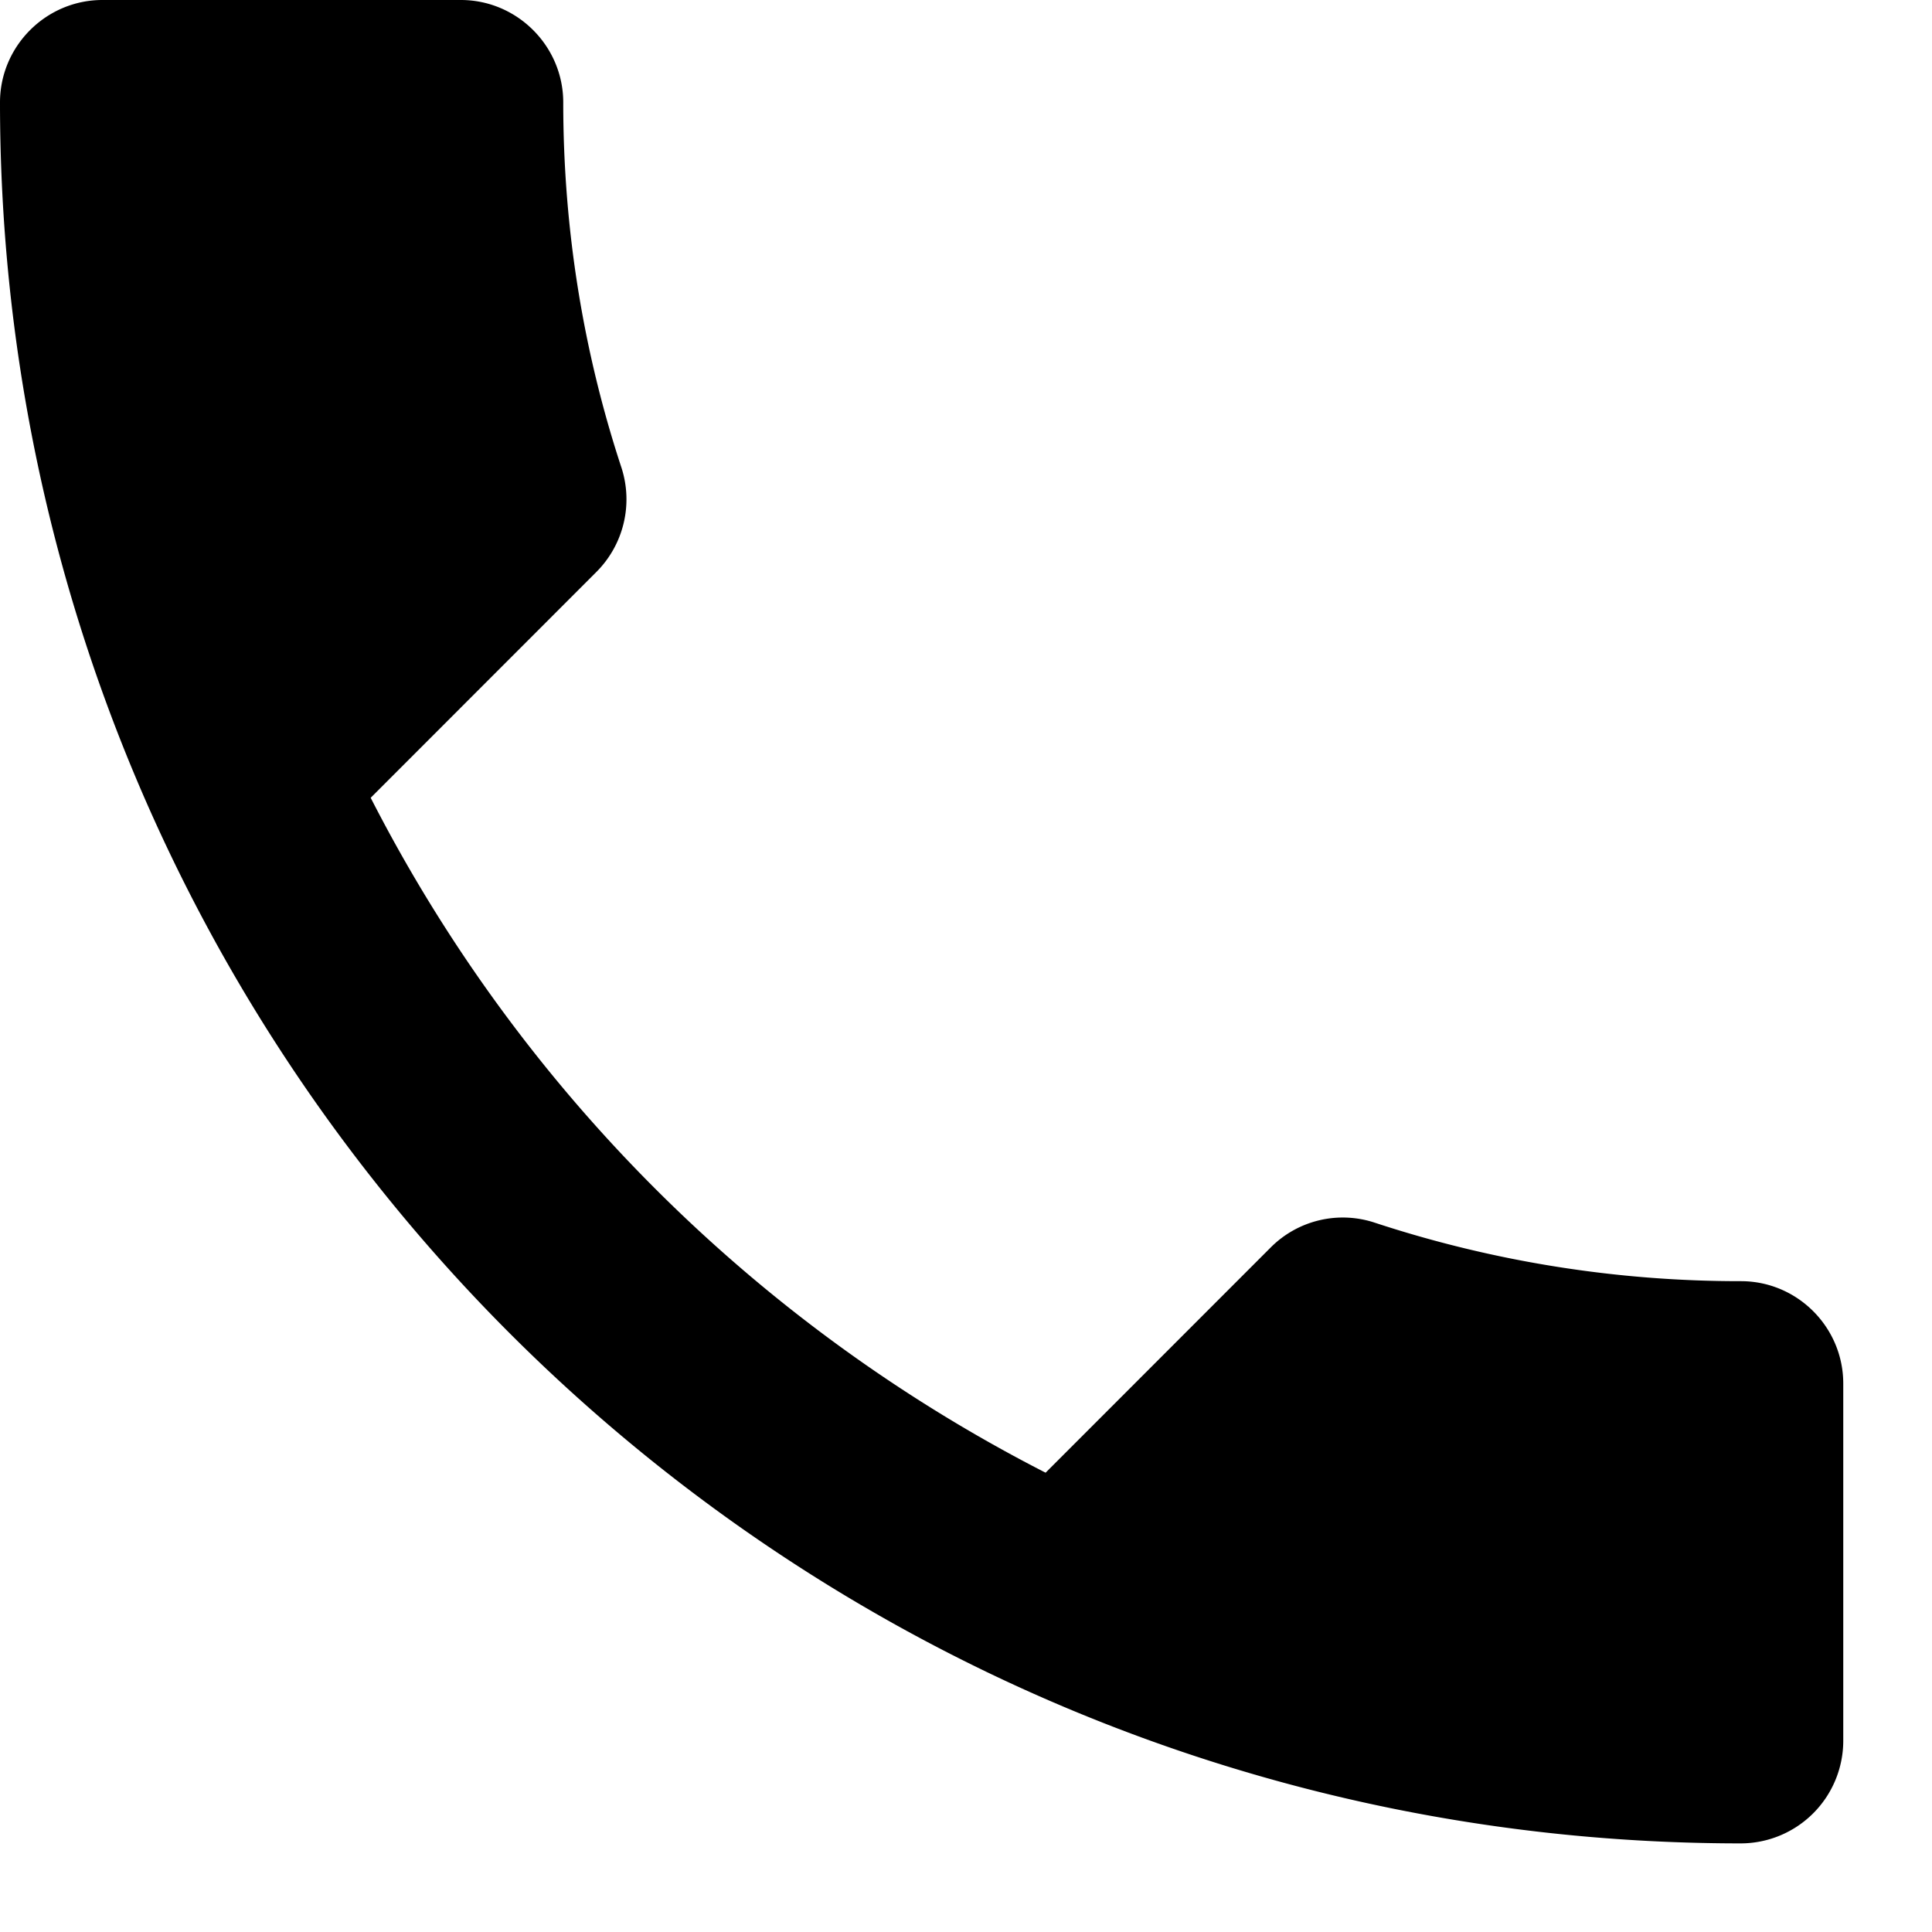
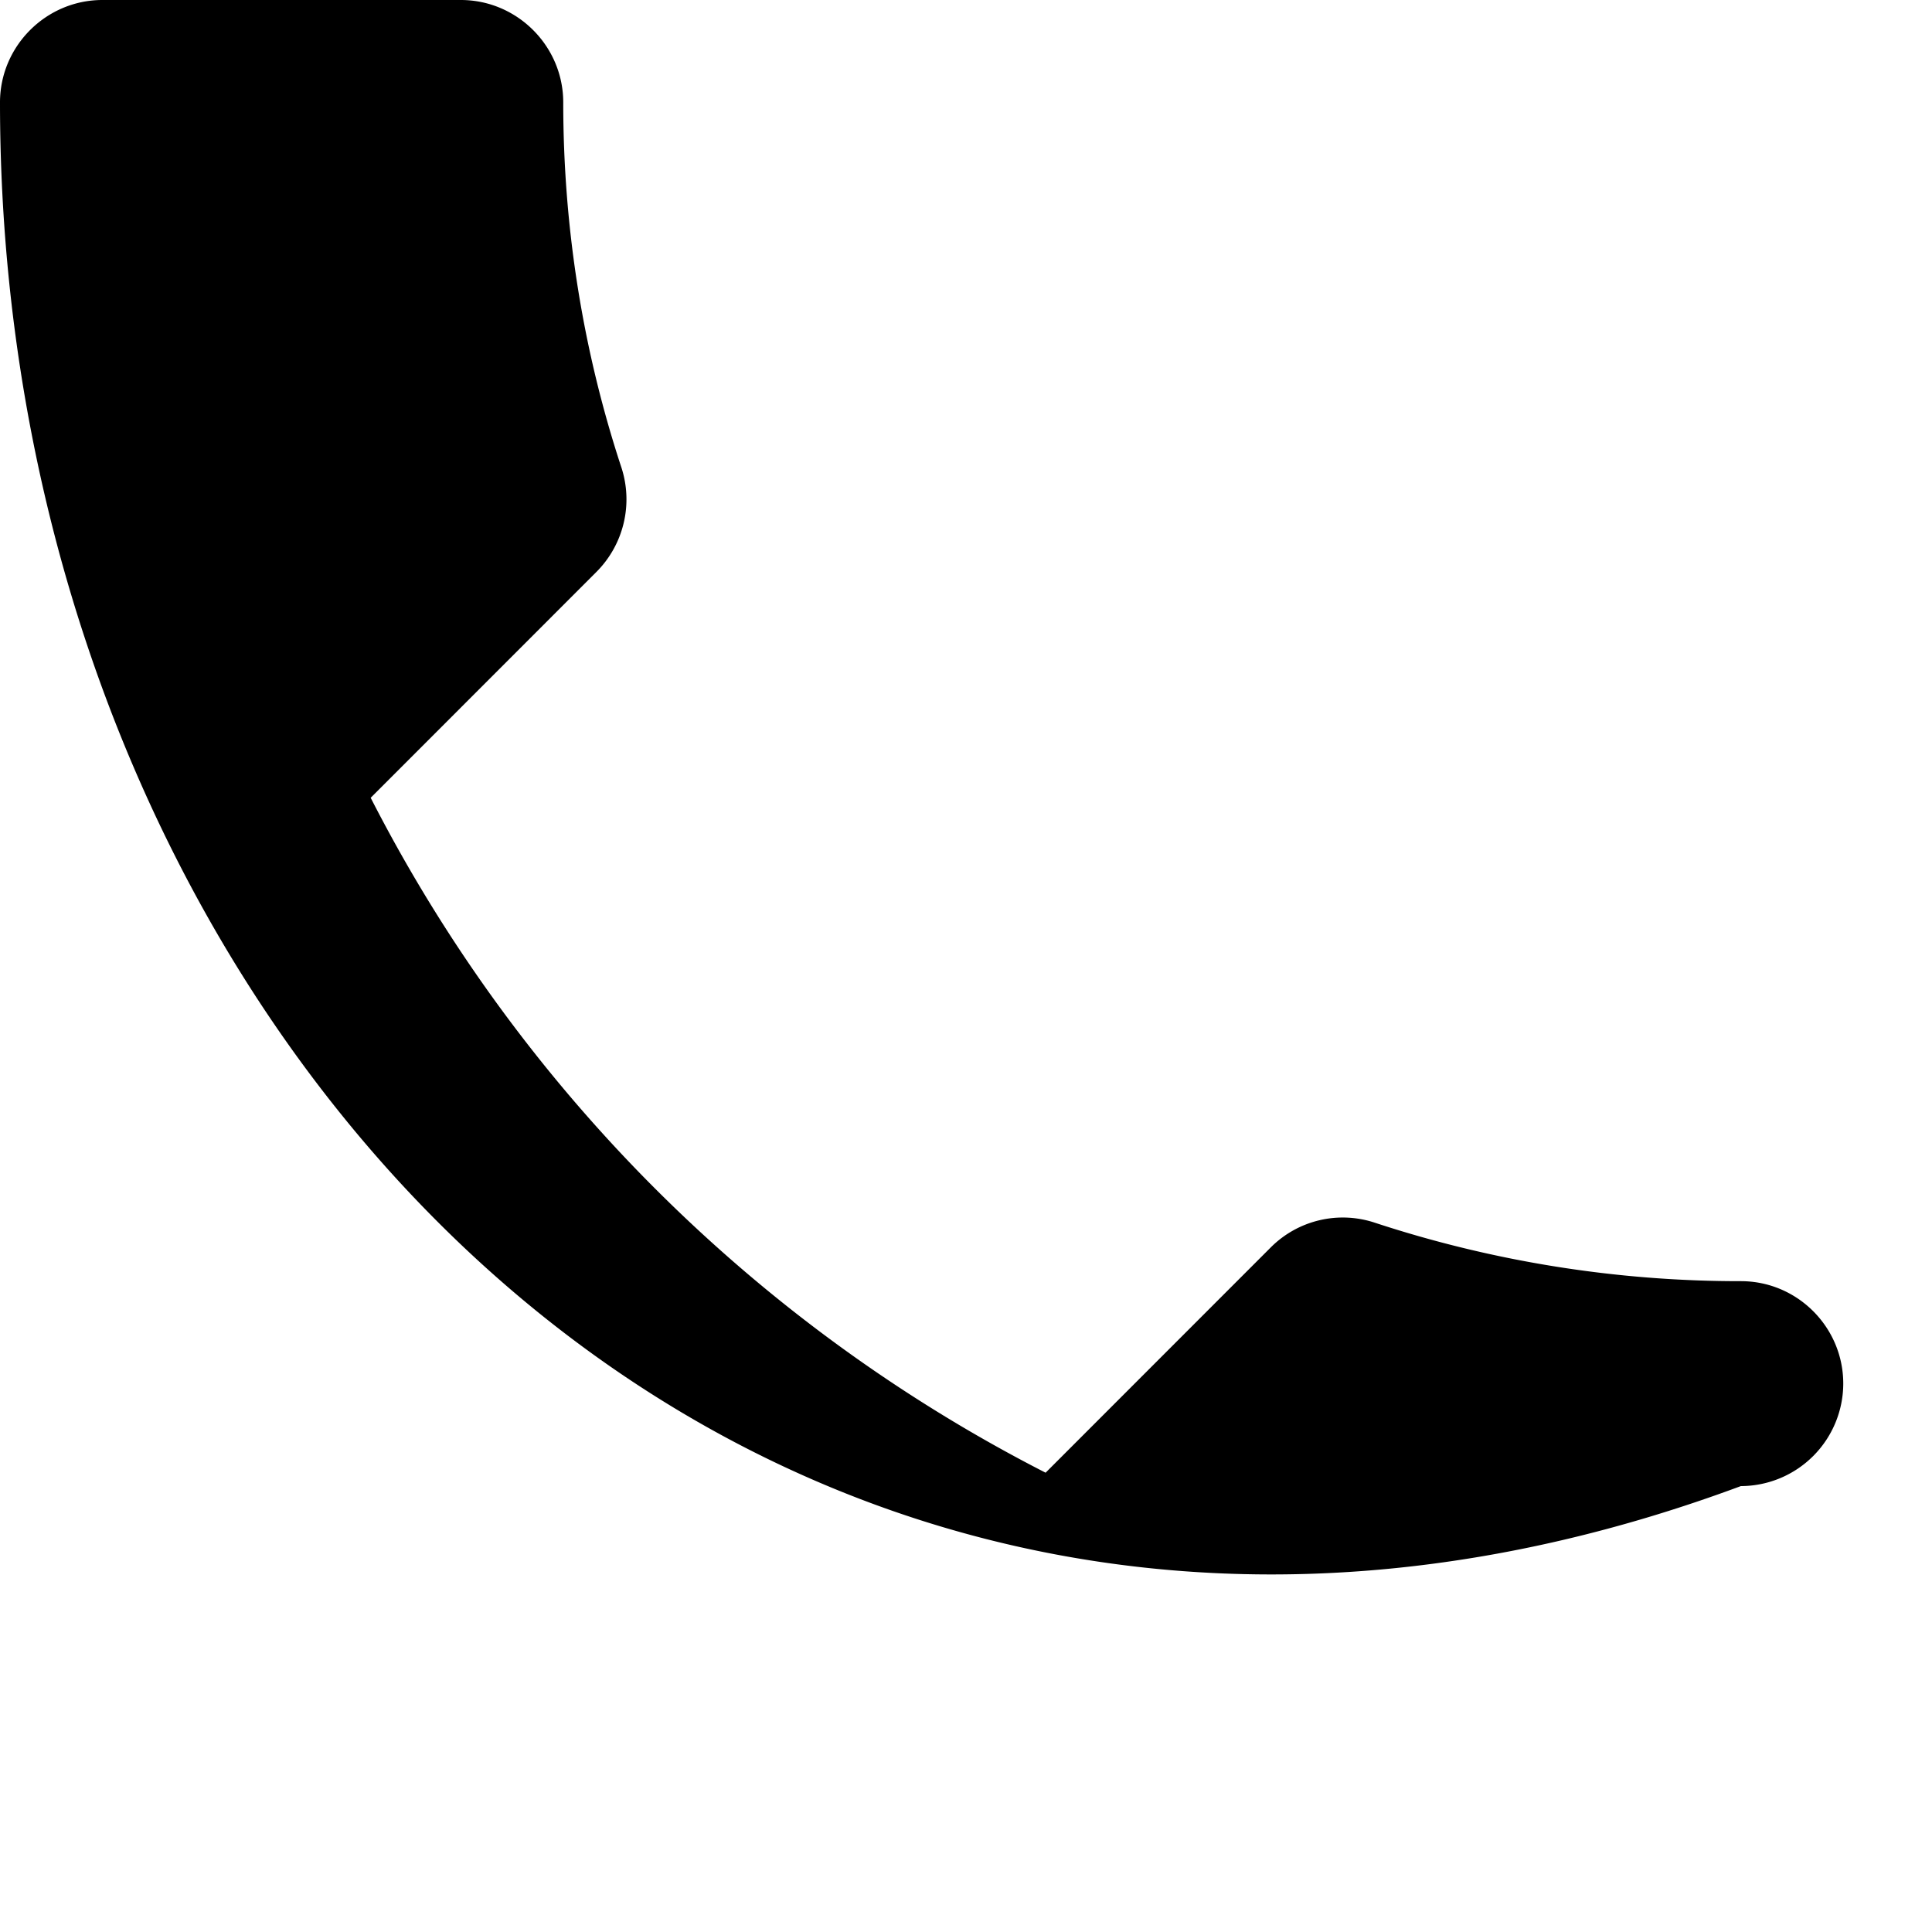
<svg xmlns="http://www.w3.org/2000/svg" viewBox="0 0 15 15">
  <g>
    <g>
-       <path d="M2.878 6.194a12.044 12.044 0 0 0 5.24 5.24l1.749-1.75a.79.79 0 0 1 .81-.19 9.07 9.07 0 0 0 2.84.453c.437 0 .794.357.794.795v2.774a.797.797 0 0 1-.795.796C6.051 14.312 0 8.26 0 .795 0 .358.358 0 .795 0h2.783c.437 0 .795.358.795.795 0 .994.159 1.948.453 2.839a.798.798 0 0 1-.199.81z" />
+       <path d="M2.878 6.194a12.044 12.044 0 0 0 5.24 5.24l1.749-1.75a.79.79 0 0 1 .81-.19 9.07 9.07 0 0 0 2.84.453c.437 0 .794.357.794.795a.797.797 0 0 1-.795.796C6.051 14.312 0 8.26 0 .795 0 .358.358 0 .795 0h2.783c.437 0 .795.358.795.795 0 .994.159 1.948.453 2.839a.798.798 0 0 1-.199.81z" />
    </g>
  </g>
</svg>